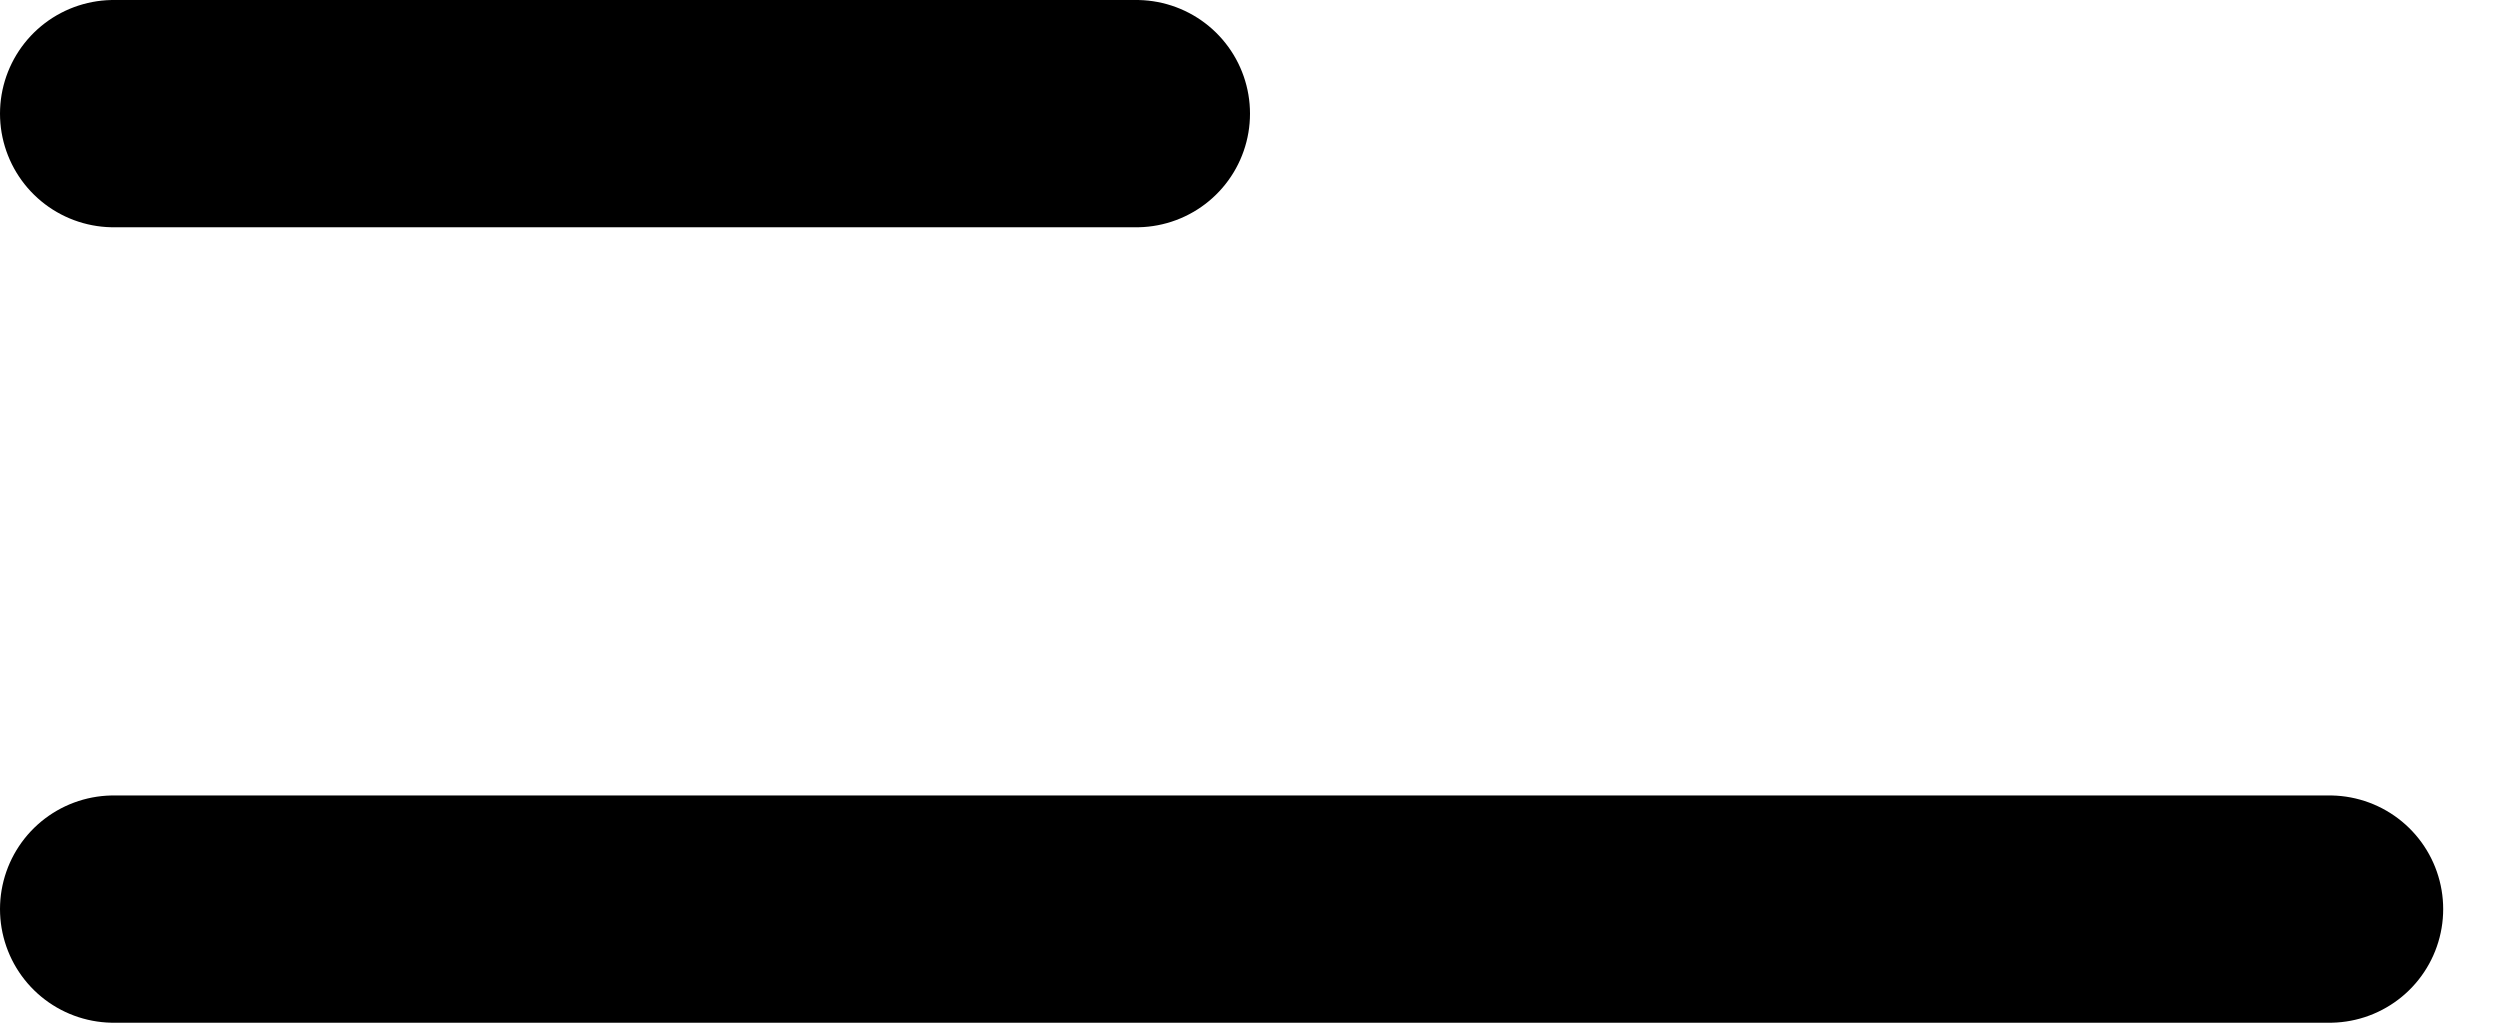
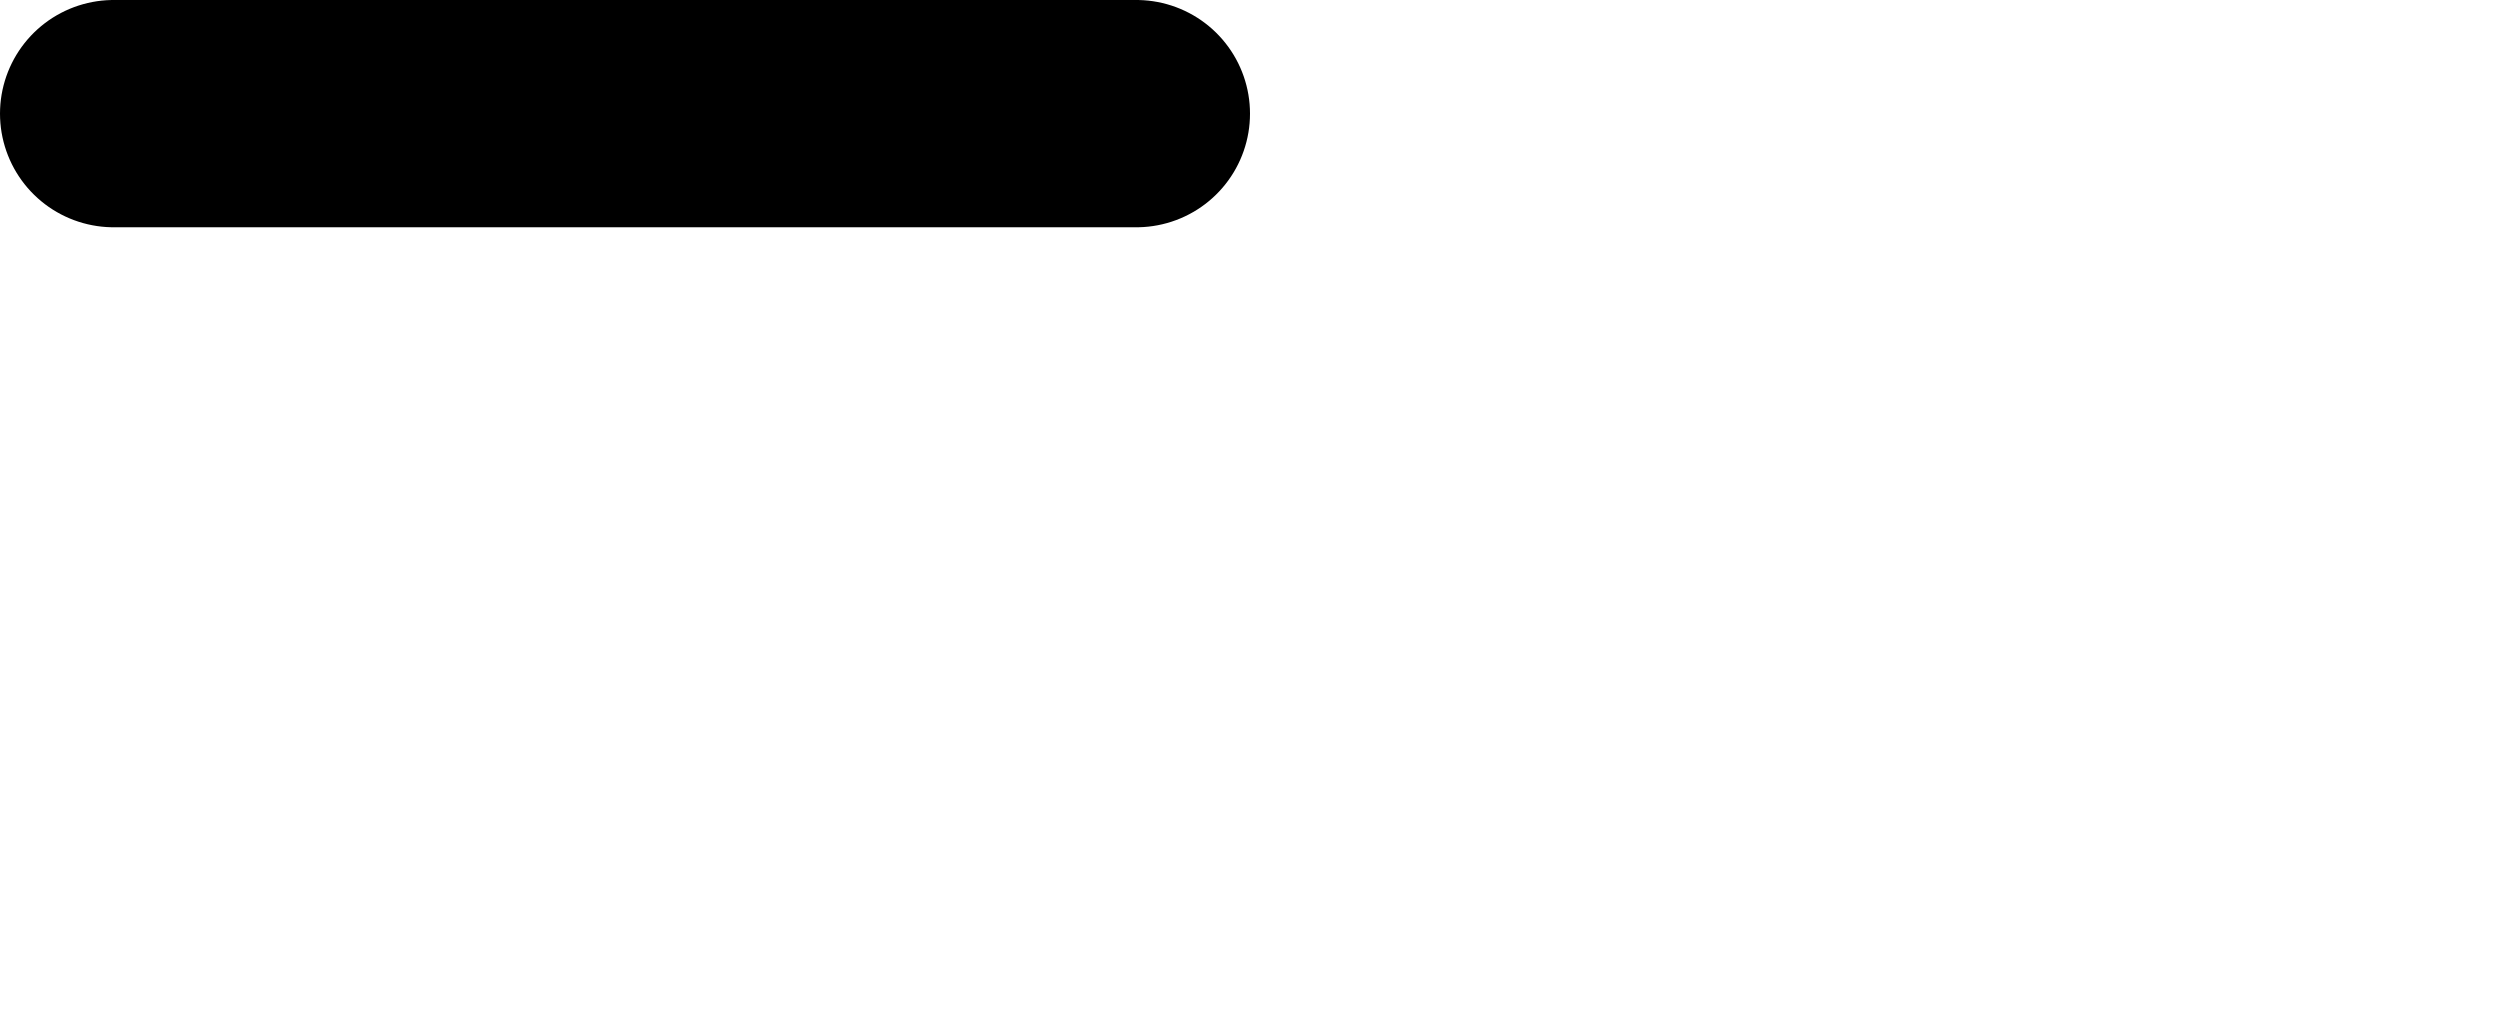
<svg xmlns="http://www.w3.org/2000/svg" width="22" height="9" viewBox="0 0 22 9" fill="none">
-   <path d="M20.5 8L1 8" stroke="black" stroke-width="2" stroke-linecap="round" />
  <path d="M10 1L1 1" stroke="black" stroke-width="2" stroke-linecap="round" />
</svg>